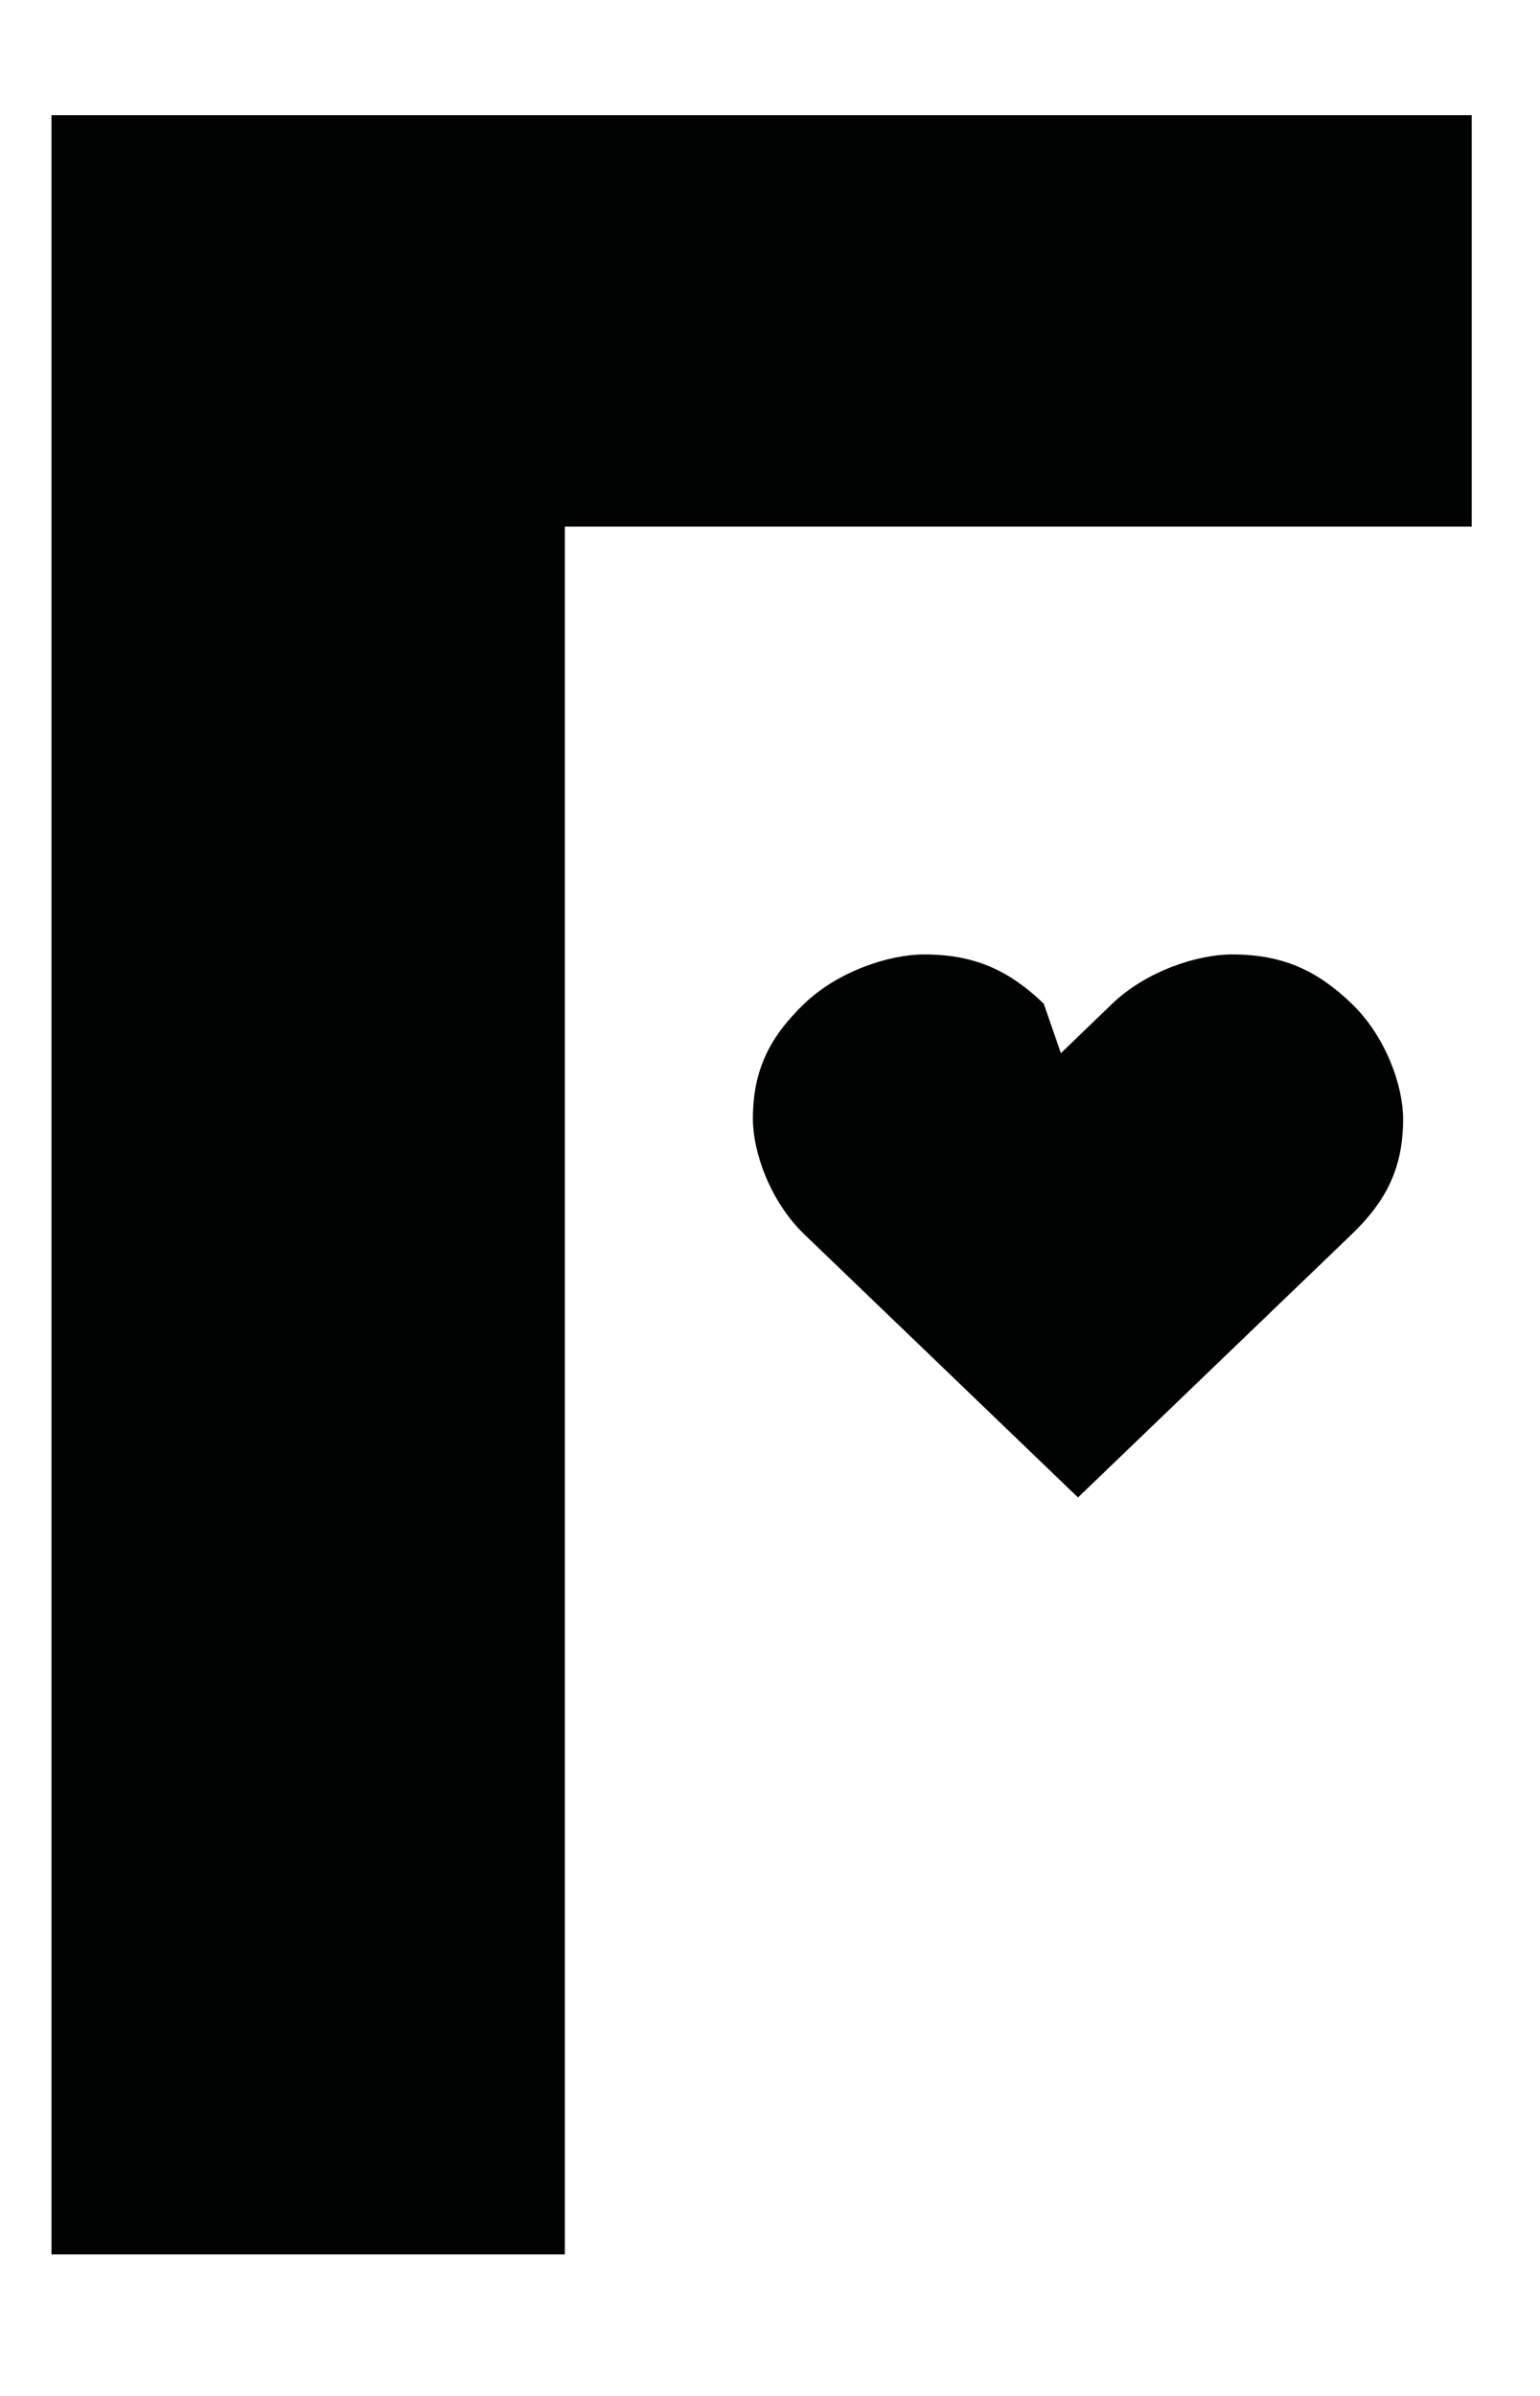
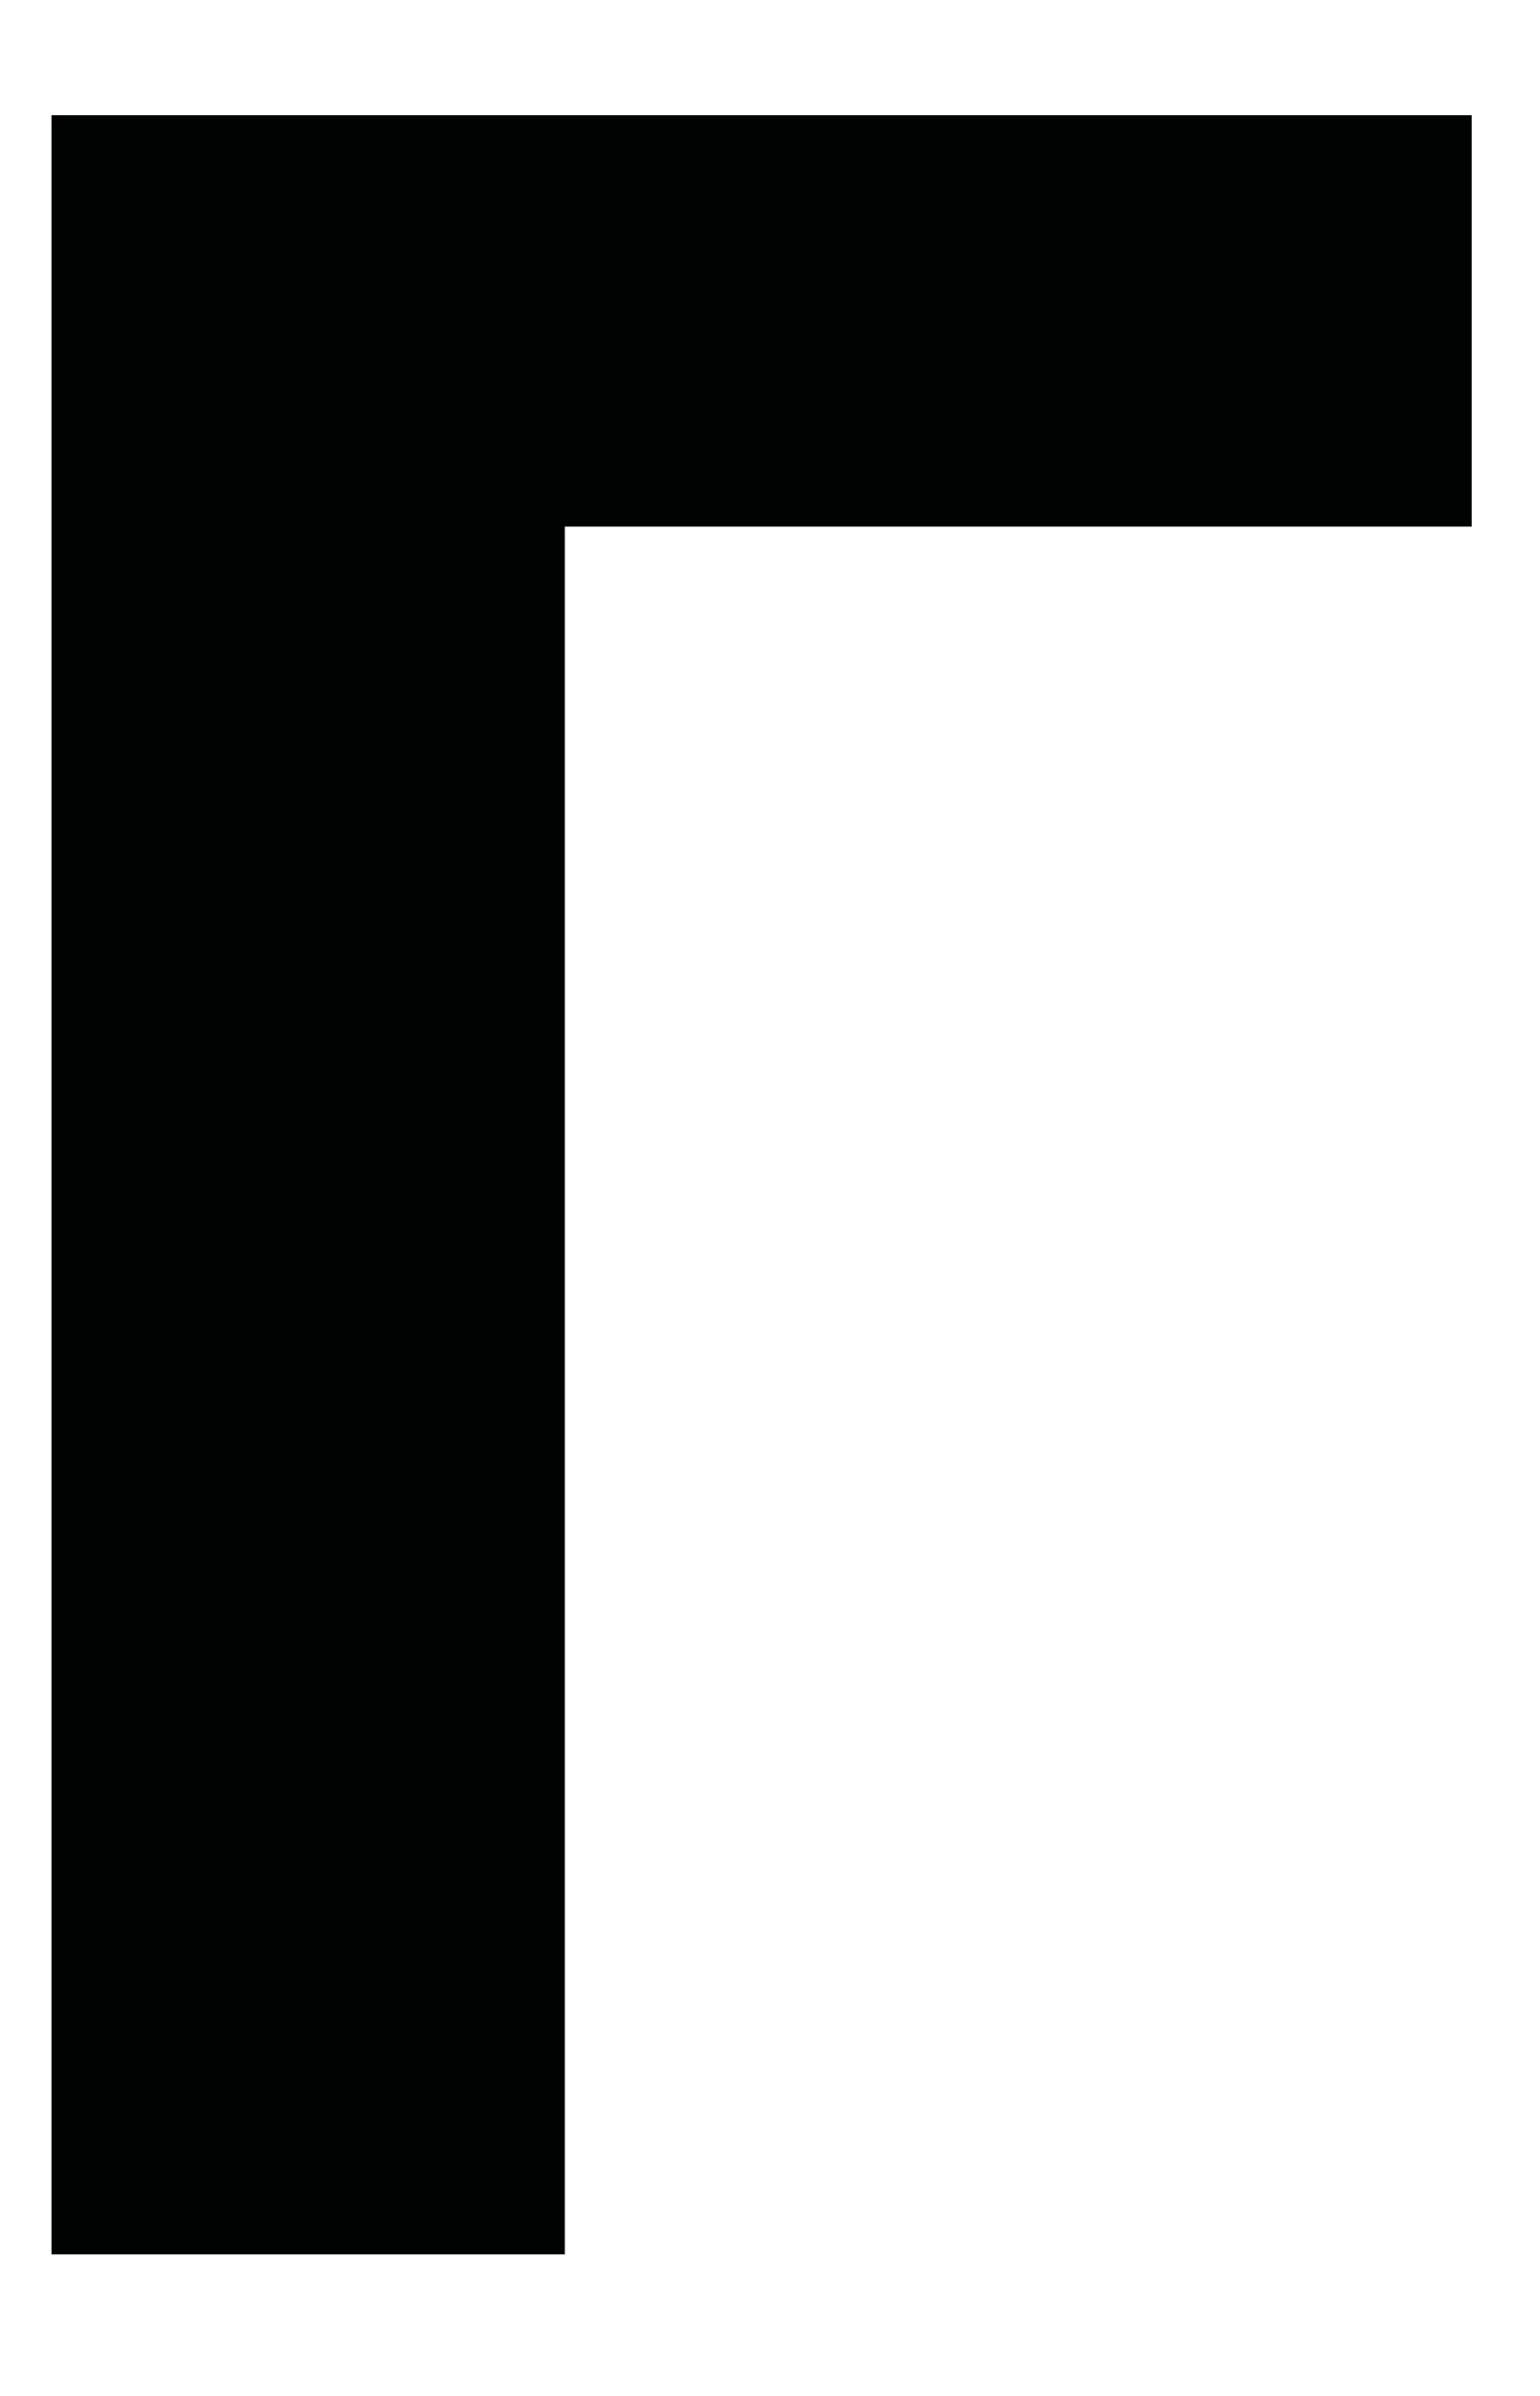
<svg xmlns="http://www.w3.org/2000/svg" fill="none" viewBox="0 0 9 14" height="14" width="9">
  <path fill="#010202" d="M0.301 13.173H3.301V3.077H8.601V0.673H0.301V13.173Z" />
-   <path fill="#010202" d="M7.9 5.865C7.7 5.673 7.5 5.577 7.2 5.577C7 5.577 6.7 5.673 6.5 5.865L6.2 6.154L6.1 5.865C5.9 5.673 5.7 5.577 5.4 5.577C5.2 5.577 4.9 5.673 4.7 5.865C4.5 6.058 4.4 6.25 4.4 6.538C4.4 6.731 4.5 7.019 4.7 7.212L6.3 8.75L7.9 7.212C8.1 7.019 8.2 6.827 8.2 6.538C8.2 6.346 8.1 6.058 7.9 5.865Z" />
</svg>